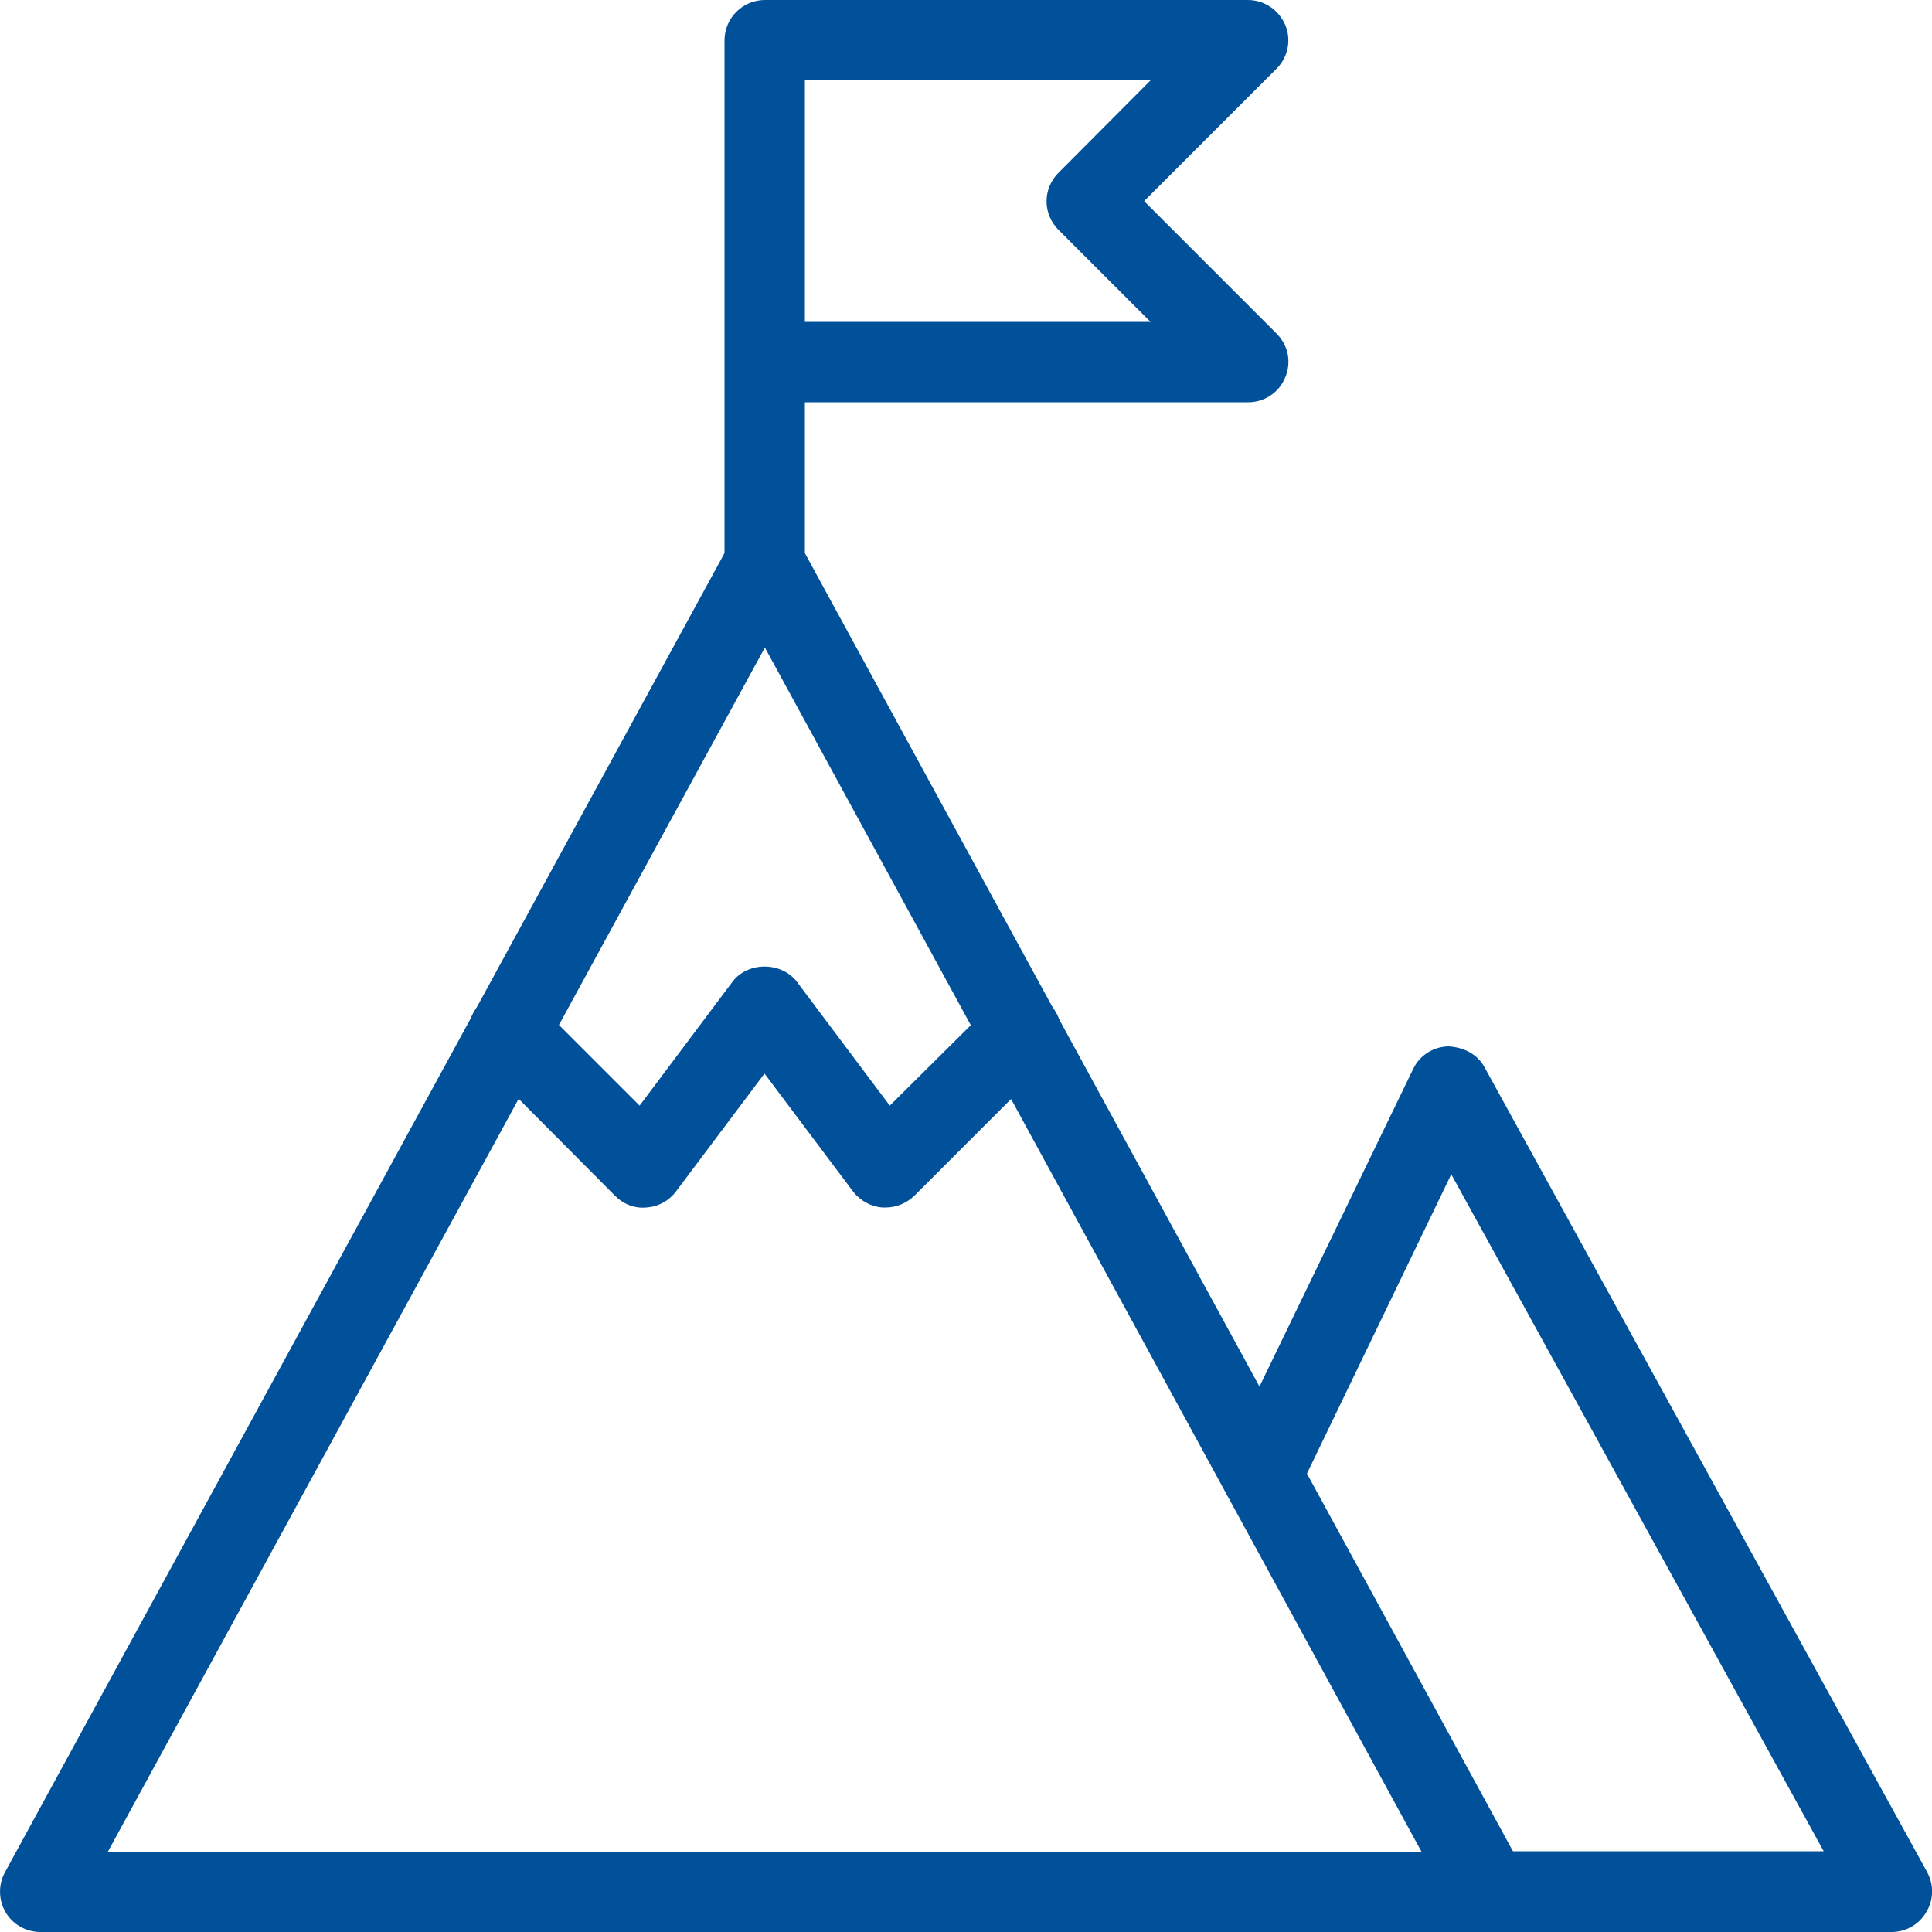
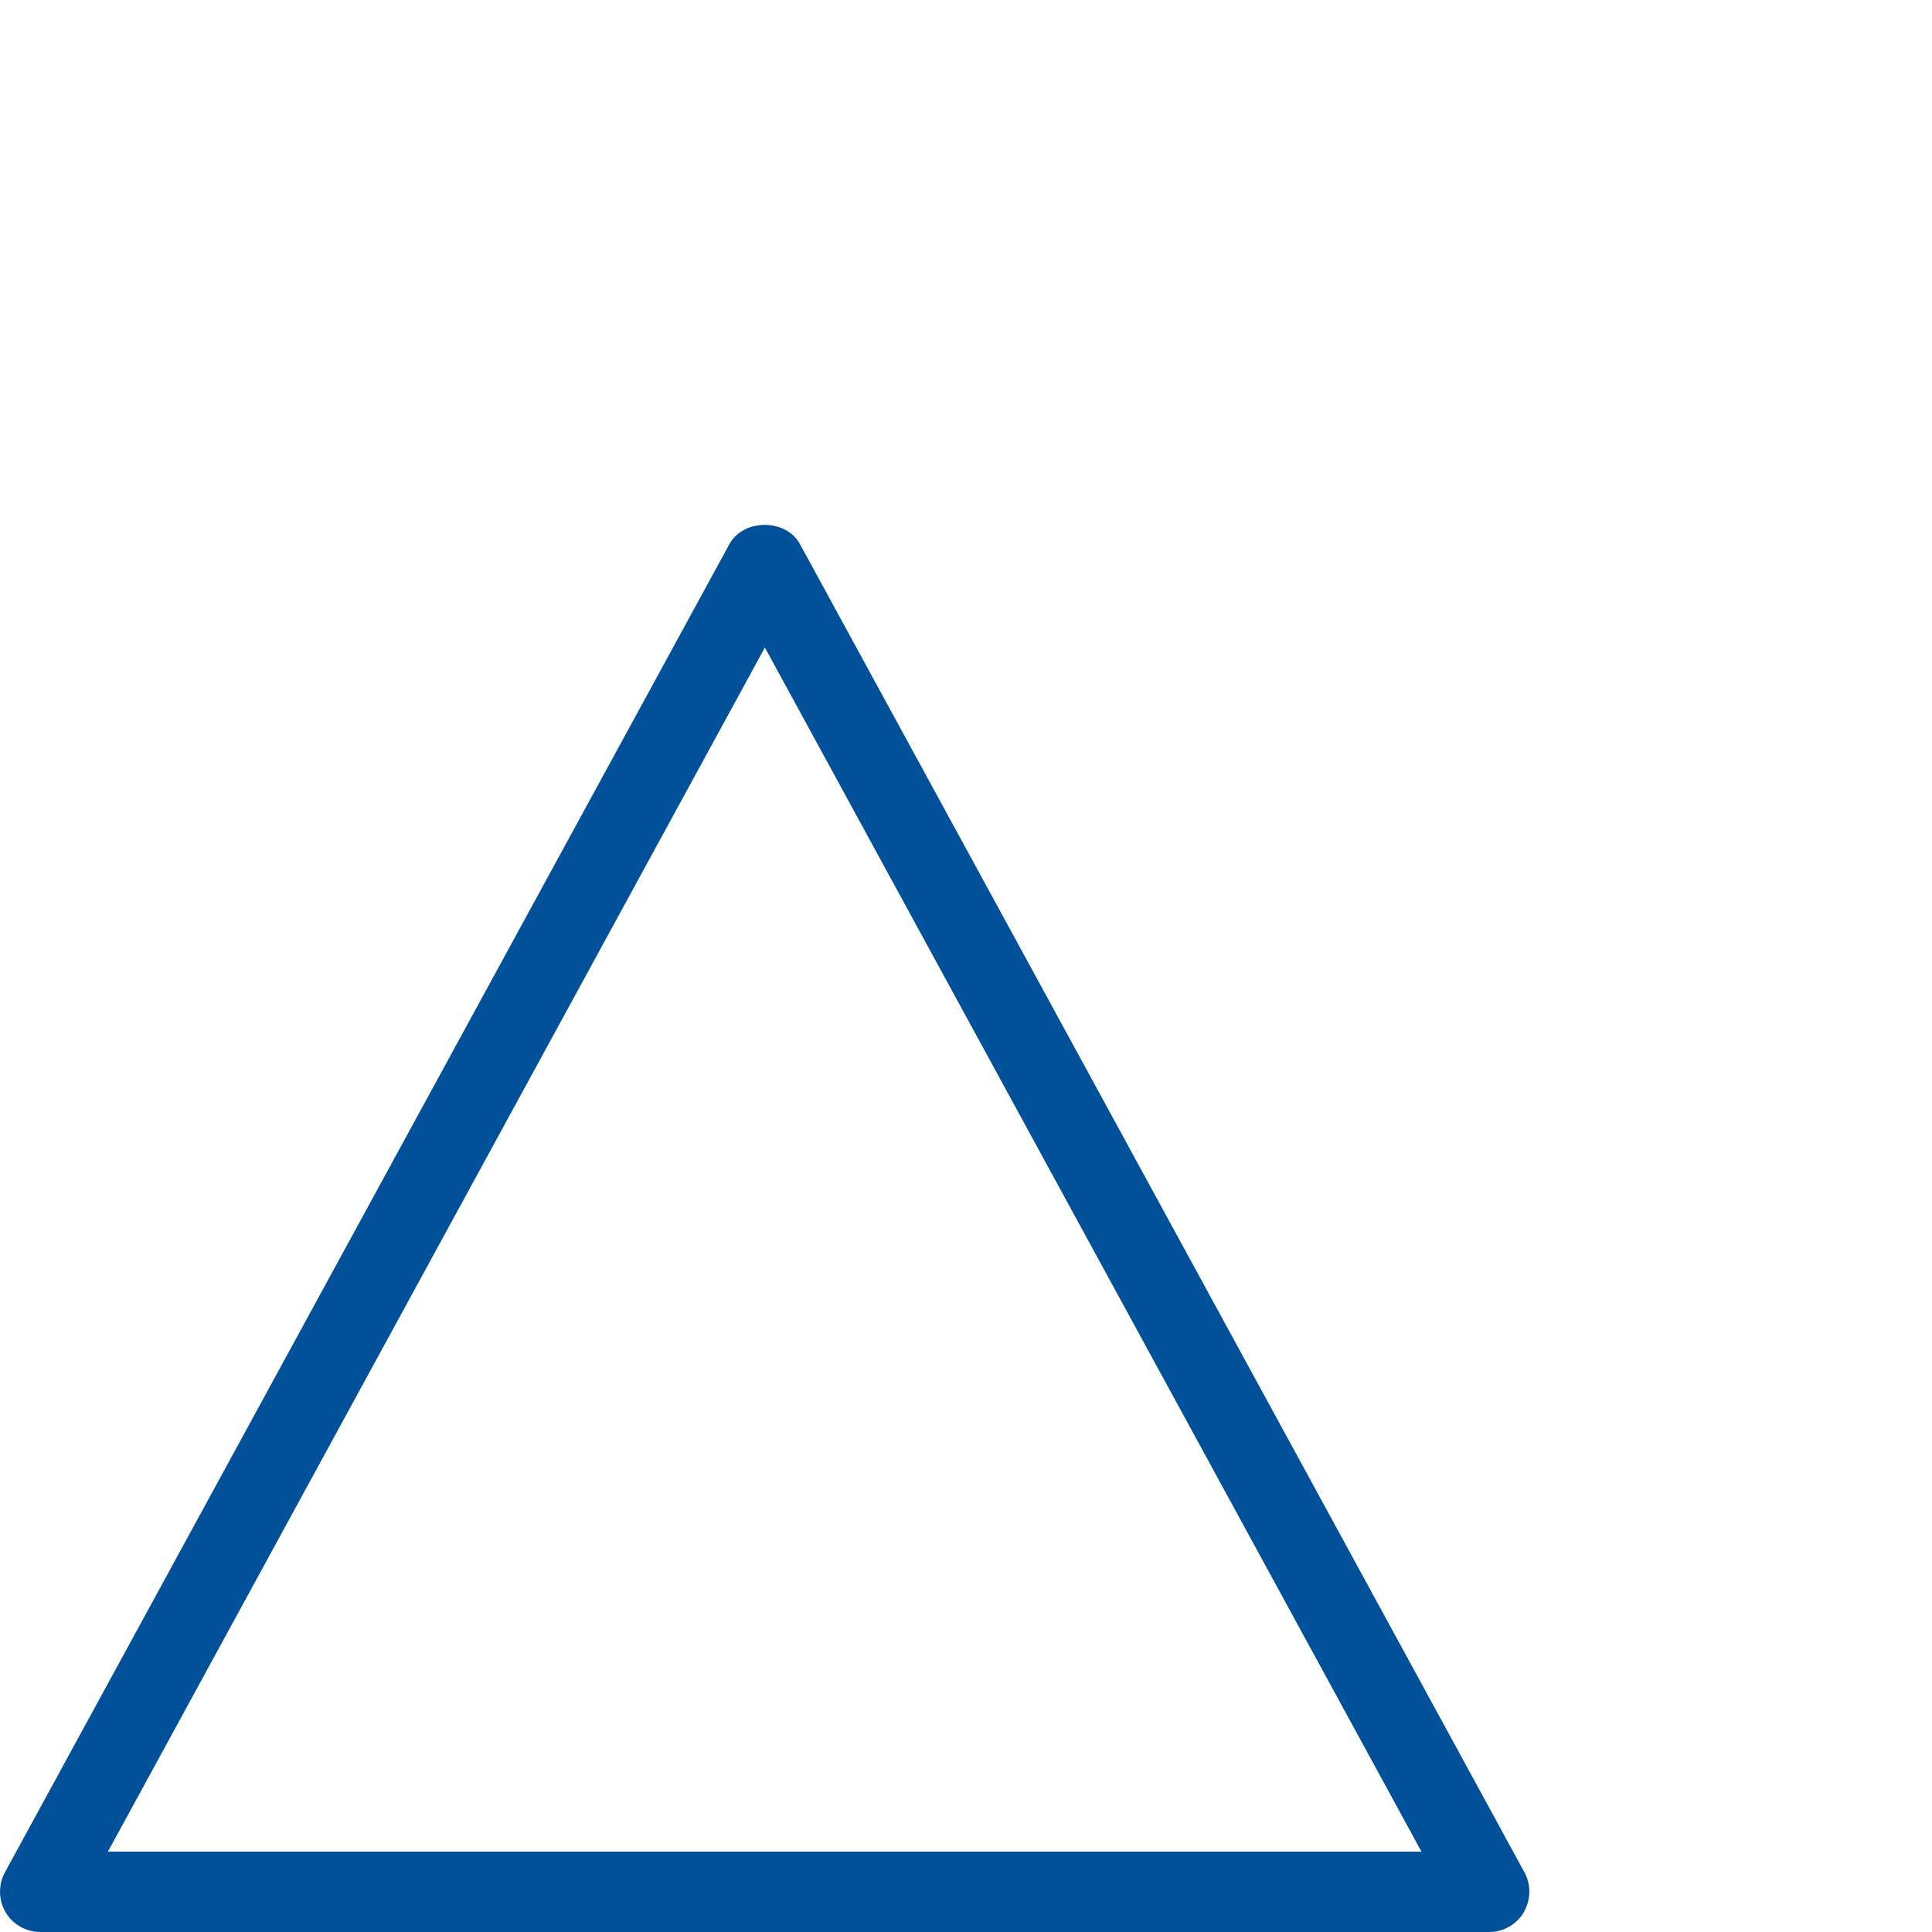
<svg xmlns="http://www.w3.org/2000/svg" version="1.1" id="light" x="0px" y="0px" viewBox="0 0 512 512" style="enable-background:new 0 0 512 512;" xml:space="preserve">
  <style type="text/css">
	.st0{fill:#00509A;}
</style>
  <path class="st0" d="M394.7,512h-384c-3.8,0-7.3-2-9.2-5.2s-2-7.3-0.2-10.6l192-352c3.7-6.8,15-6.8,18.7,0l192,352  c1.8,3.3,1.7,7.3-0.2,10.6C401.9,510,398.4,512,394.7,512L394.7,512z M28.6,490.7h348.1l-174-319.1L28.6,490.7z" />
-   <path class="st0" d="M501.3,512H394.7c-5.9,0-10.7-4.8-10.7-10.7s4.8-10.7,10.7-10.7h88.6l-98.7-179.4L344,395.4  c-2.6,5.3-8.9,7.5-14.3,4.9c-5.3-2.6-7.5-8.9-4.9-14.3l49.7-102.7c1.7-3.6,5.3-5.9,9.3-6c4,0.2,7.7,2,9.6,5.5l117.3,213.3  c1.8,3.3,1.8,7.3-0.2,10.6C508.6,510,505.1,512,501.3,512L501.3,512z" />
-   <path class="st0" d="M202.7,160c-5.9,0-10.7-4.8-10.7-10.7V10.7C192,4.8,196.8,0,202.7,0h128c4.3,0,8.2,2.6,9.9,6.6  c1.7,4,0.7,8.6-2.3,11.6l-35.1,35.1l35.1,35.1c3.1,3.1,4,7.6,2.3,11.6c-1.6,4-5.5,6.6-9.8,6.6H213.3v42.7  C213.3,155.2,208.6,160,202.7,160L202.7,160z M213.3,85.3h91.6l-24.4-24.4c-4.2-4.2-4.2-10.9,0-15.1l24.4-24.5h-91.6V85.3z" />
-   <path class="st0" d="M234.7,320c-0.3,0-0.5,0-0.8,0c-3.1-0.2-5.9-1.8-7.8-4.2l-23.5-31.3l-23.5,31.3c-1.9,2.5-4.7,4-7.8,4.2  c-3.2,0.3-6.1-0.9-8.3-3.1L127.3,281c-4.2-4.2-4.2-10.9,0-15.1c4.2-4.2,10.9-4.2,15.1,0l27.1,27.1l24.6-32.8c4-5.4,13-5.4,17.1,0  l24.6,32.8L263,266c4.2-4.2,10.9-4.2,15.1,0c4.2,4.2,4.2,10.9,0,15.1l-35.8,35.8C240.2,318.9,237.5,320,234.7,320L234.7,320z" />
</svg>